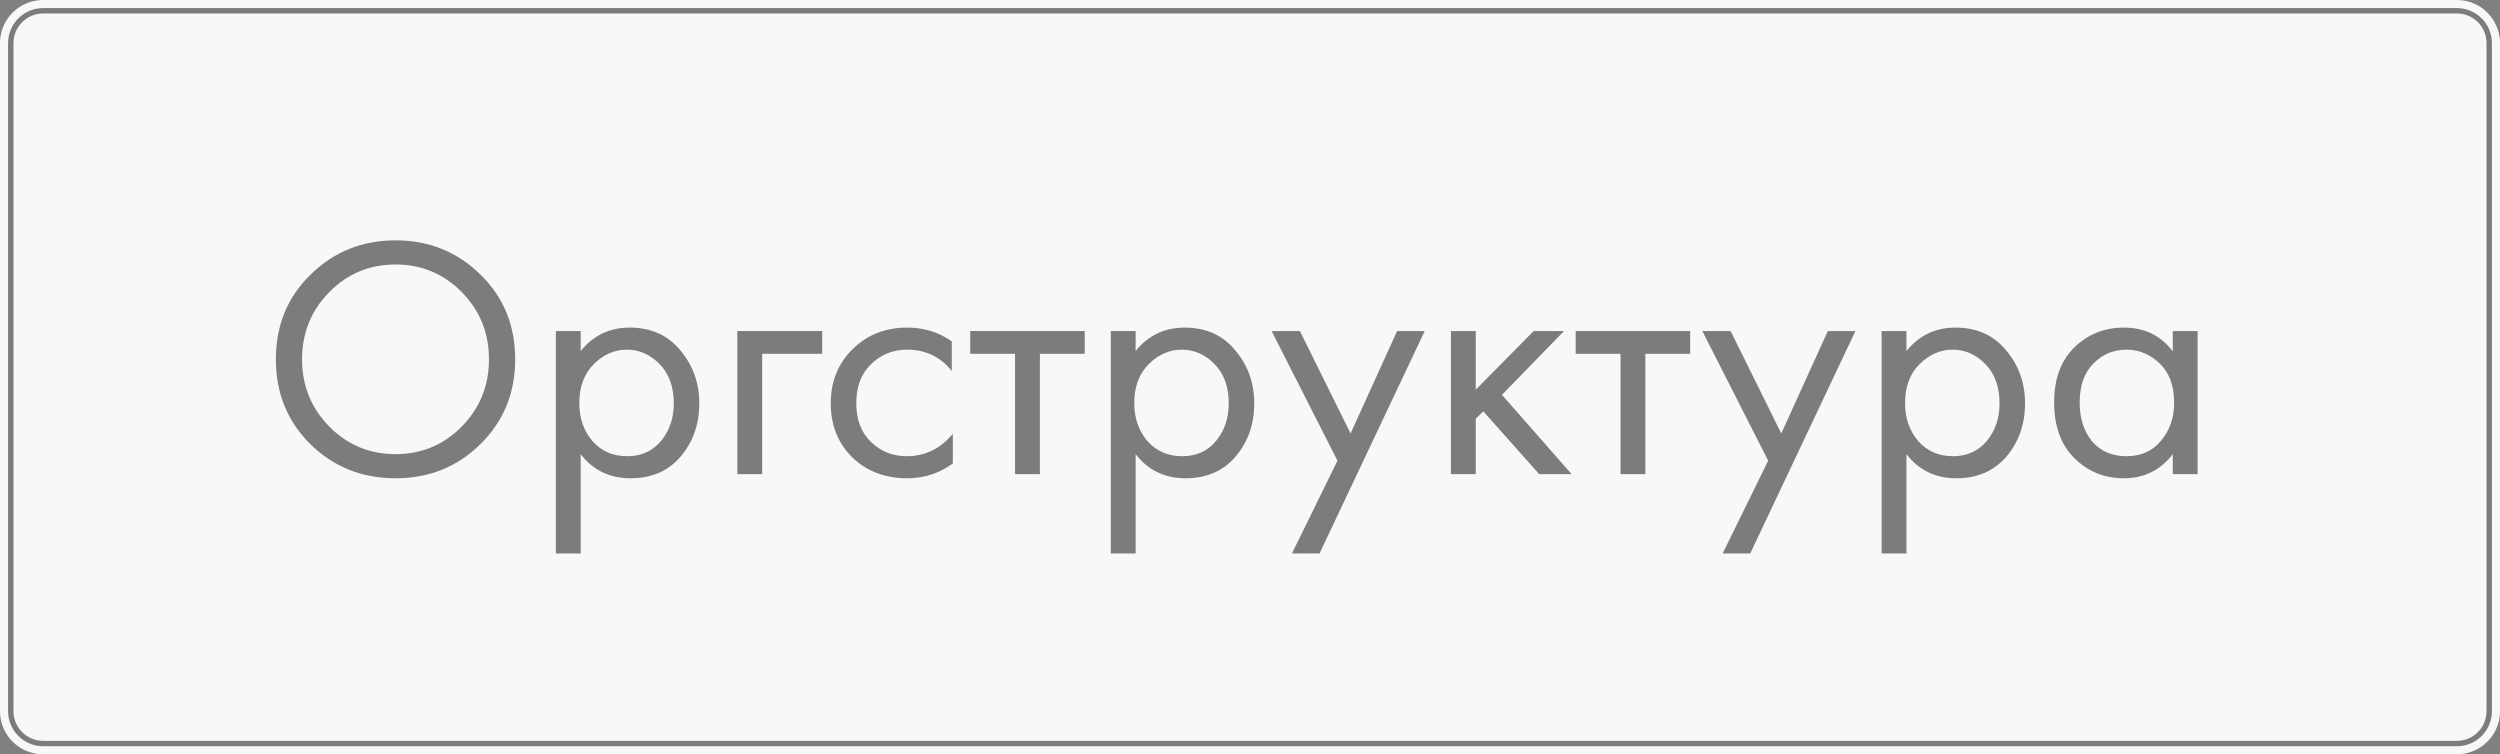
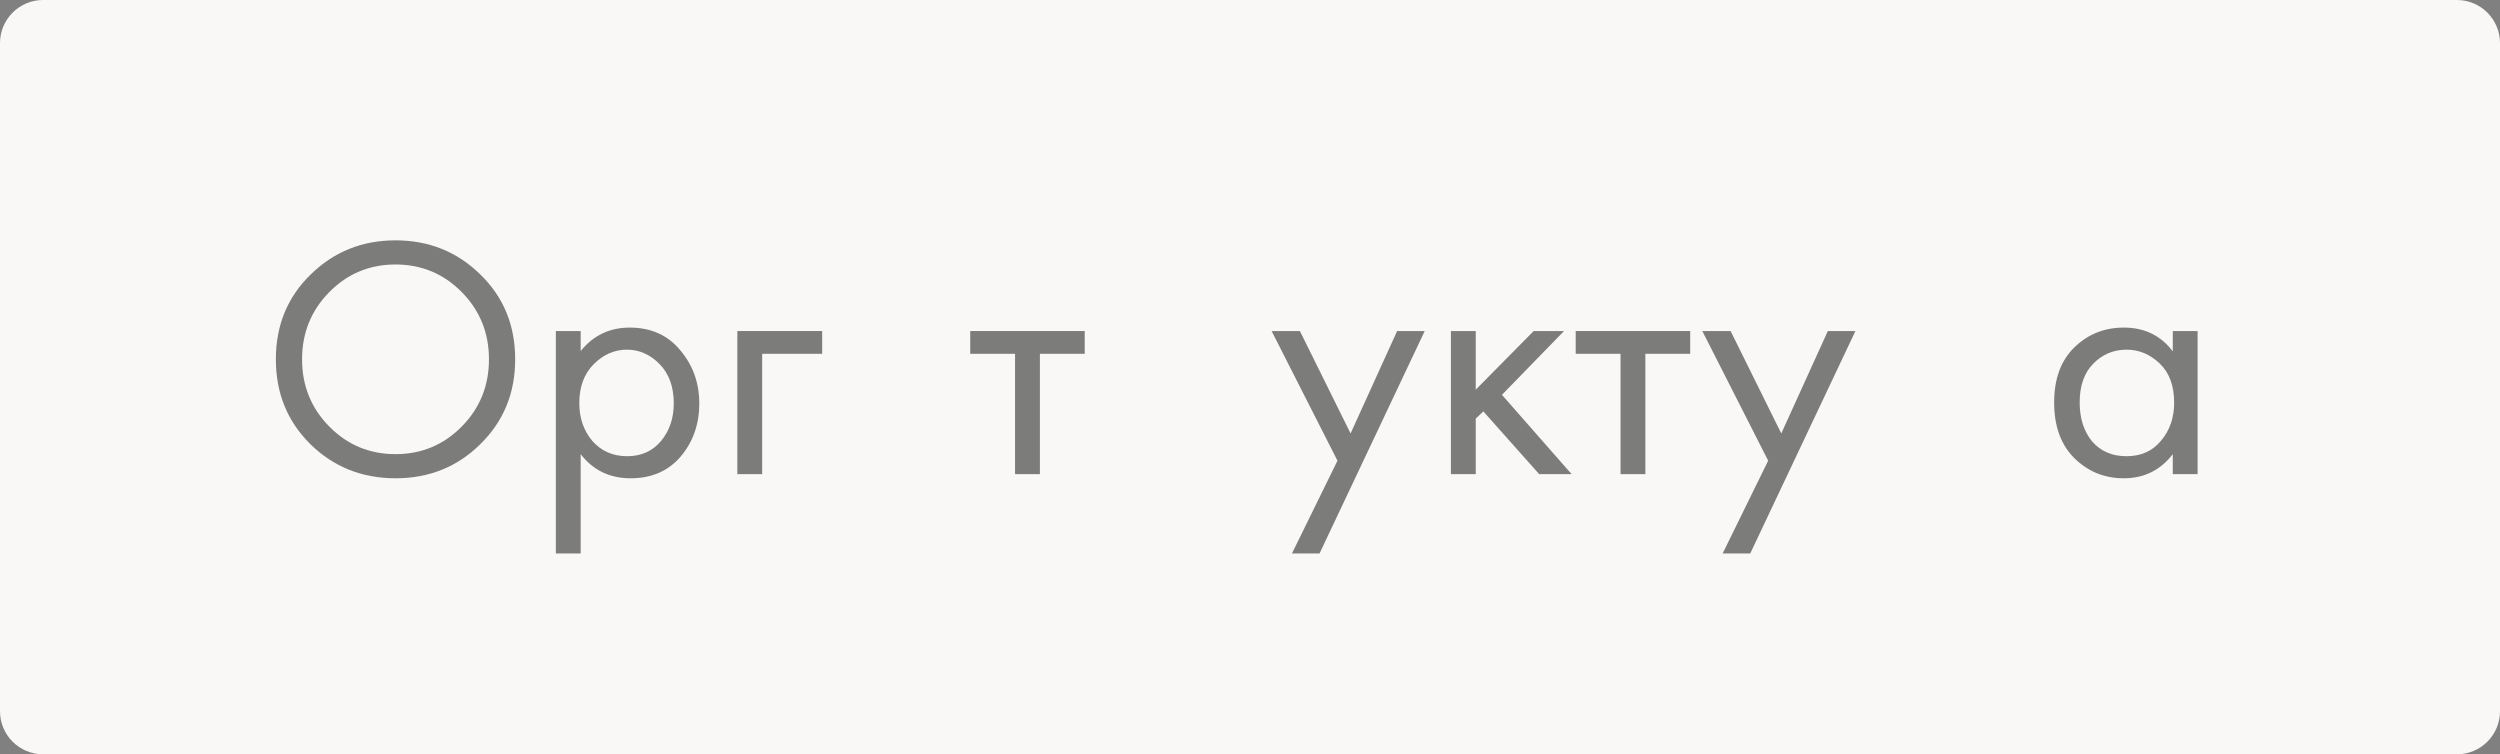
<svg xmlns="http://www.w3.org/2000/svg" width="464" height="140" viewBox="0 0 464 140" fill="none">
  <rect x="0" y="0" width="464" height="140" fill="#808080" stroke="none" />
  <path d="M0 8C0 3.582 3.582 0 8 0H456C460.418 0 464 3.582 464 8V132C464 136.418 460.418 140 456 140H8C3.582 140 0 136.418 0 132V8Z" fill="#F9F8F6" />
-   <path d="M2 8C2 4.686 4.686 2 8 2H456C459.314 2 462 4.686 462 8V132C462 135.314 459.314 138 456 138H8C4.686 138 2 135.314 2 132V8Z" stroke="black" stroke-opacity="0.5" />
  <path d="M89.152 82.433C84.885 86.657 79.638 88.769 73.408 88.769C67.179 88.769 61.91 86.657 57.6 82.433C53.334 78.209 51.2 72.961 51.2 66.689C51.2 60.375 53.355 55.127 57.664 50.945C61.974 46.721 67.222 44.609 73.408 44.609C79.595 44.609 84.843 46.721 89.152 50.945C93.462 55.127 95.616 60.375 95.616 66.689C95.616 72.961 93.462 78.209 89.152 82.433ZM85.696 54.209C82.326 50.796 78.23 49.089 73.408 49.089C68.587 49.089 64.491 50.796 61.12 54.209C57.749 57.623 56.064 61.783 56.064 66.689C56.064 71.596 57.749 75.756 61.12 79.169C64.491 82.583 68.587 84.289 73.408 84.289C78.23 84.289 82.326 82.583 85.696 79.169C89.067 75.756 90.752 71.596 90.752 66.689C90.752 61.783 89.067 57.623 85.696 54.209Z" fill="black" fill-opacity="0.5" />
  <path d="M107.773 84.289V102.721H103.165V61.441H107.773V65.153C110.119 62.252 113.149 60.801 116.861 60.801C120.829 60.801 123.965 62.209 126.269 65.025C128.615 67.799 129.789 71.084 129.789 74.881C129.789 78.721 128.637 82.007 126.333 84.737C124.029 87.425 120.935 88.769 117.053 88.769C113.17 88.769 110.077 87.276 107.773 84.289ZM116.413 84.673C119.015 84.673 121.106 83.735 122.685 81.857C124.263 79.937 125.053 77.612 125.053 74.881C125.053 71.809 124.178 69.377 122.429 67.585C120.679 65.793 118.653 64.897 116.349 64.897C114.045 64.897 111.997 65.793 110.205 67.585C108.413 69.377 107.517 71.788 107.517 74.817C107.517 77.591 108.327 79.937 109.949 81.857C111.613 83.735 113.767 84.673 116.413 84.673Z" fill="black" fill-opacity="0.5" />
  <path d="M136.852 88.001V61.441H152.596V65.665H141.46V88.001H136.852Z" fill="black" fill-opacity="0.5" />
-   <path d="M176.652 63.361V68.865C174.562 66.22 171.788 64.897 168.332 64.897C165.73 64.897 163.511 65.793 161.676 67.585C159.842 69.335 158.924 71.745 158.924 74.817C158.924 77.889 159.842 80.3 161.676 82.049C163.511 83.799 165.708 84.673 168.268 84.673C171.682 84.673 174.54 83.287 176.844 80.513V86.017C174.327 87.852 171.511 88.769 168.396 88.769C164.258 88.769 160.844 87.468 158.156 84.865C155.511 82.22 154.188 78.892 154.188 74.881C154.188 70.828 155.532 67.479 158.22 64.833C160.908 62.145 164.3 60.801 168.396 60.801C171.468 60.801 174.22 61.655 176.652 63.361Z" fill="black" fill-opacity="0.5" />
  <path d="M201.323 65.665H193.003V88.001H188.395V65.665H180.075V61.441H201.323V65.665Z" fill="black" fill-opacity="0.5" />
-   <path d="M210.773 84.289V102.721H206.165V61.441H210.773V65.153C213.119 62.252 216.149 60.801 219.861 60.801C223.829 60.801 226.965 62.209 229.269 65.025C231.615 67.799 232.789 71.084 232.789 74.881C232.789 78.721 231.637 82.007 229.333 84.737C227.029 87.425 223.935 88.769 220.053 88.769C216.17 88.769 213.077 87.276 210.773 84.289ZM219.413 84.673C222.015 84.673 224.106 83.735 225.685 81.857C227.263 79.937 228.053 77.612 228.053 74.881C228.053 71.809 227.178 69.377 225.429 67.585C223.679 65.793 221.653 64.897 219.349 64.897C217.045 64.897 214.997 65.793 213.205 67.585C211.413 69.377 210.517 71.788 210.517 74.817C210.517 77.591 211.327 79.937 212.949 81.857C214.613 83.735 216.767 84.673 219.413 84.673Z" fill="black" fill-opacity="0.5" />
  <path d="M239.788 102.721L248.236 85.505L236.012 61.441H241.26L250.668 80.449L259.308 61.441H264.428L244.908 102.721H239.788Z" fill="black" fill-opacity="0.5" />
  <path d="M269.29 61.441H273.898V72.321L284.65 61.441H290.282L278.762 73.281L291.69 88.001H285.674L275.306 76.353L273.898 77.697V88.001H269.29V61.441Z" fill="black" fill-opacity="0.5" />
  <path d="M313.698 65.665H305.378V88.001H300.77V65.665H292.45V61.441H313.698V65.665Z" fill="black" fill-opacity="0.5" />
  <path d="M319.726 102.721L328.174 85.505L315.95 61.441H321.198L330.606 80.449L339.246 61.441H344.366L324.846 102.721H319.726Z" fill="black" fill-opacity="0.5" />
-   <path d="M353.835 84.289V102.721H349.227V61.441H353.835V65.153C356.182 62.252 359.211 60.801 362.923 60.801C366.891 60.801 370.027 62.209 372.331 65.025C374.678 67.799 375.851 71.084 375.851 74.881C375.851 78.721 374.699 82.007 372.395 84.737C370.091 87.425 366.998 88.769 363.115 88.769C359.233 88.769 356.139 87.276 353.835 84.289ZM362.475 84.673C365.078 84.673 367.169 83.735 368.747 81.857C370.326 79.937 371.115 77.612 371.115 74.881C371.115 71.809 370.241 69.377 368.491 67.585C366.742 65.793 364.715 64.897 362.411 64.897C360.107 64.897 358.059 65.793 356.267 67.585C354.475 69.377 353.579 71.788 353.579 74.817C353.579 77.591 354.39 79.937 356.011 81.857C357.675 83.735 359.83 84.673 362.475 84.673Z" fill="black" fill-opacity="0.5" />
  <path d="M403.267 65.217V61.441H407.875V88.001H403.267V84.289C400.963 87.276 397.933 88.769 394.179 88.769C390.595 88.769 387.544 87.532 385.027 85.057C382.509 82.583 381.251 79.127 381.251 74.689C381.251 70.337 382.488 66.945 384.963 64.513C387.48 62.039 390.552 60.801 394.179 60.801C398.019 60.801 401.048 62.273 403.267 65.217ZM394.691 64.897C392.259 64.897 390.189 65.772 388.483 67.521C386.819 69.228 385.987 71.617 385.987 74.689C385.987 77.633 386.755 80.044 388.291 81.921C389.869 83.756 392.003 84.673 394.691 84.673C397.379 84.673 399.512 83.713 401.091 81.793C402.712 79.873 403.523 77.527 403.523 74.753C403.523 71.596 402.627 69.164 400.835 67.457C399.043 65.751 396.995 64.897 394.691 64.897Z" fill="black" fill-opacity="0.5" />
</svg>